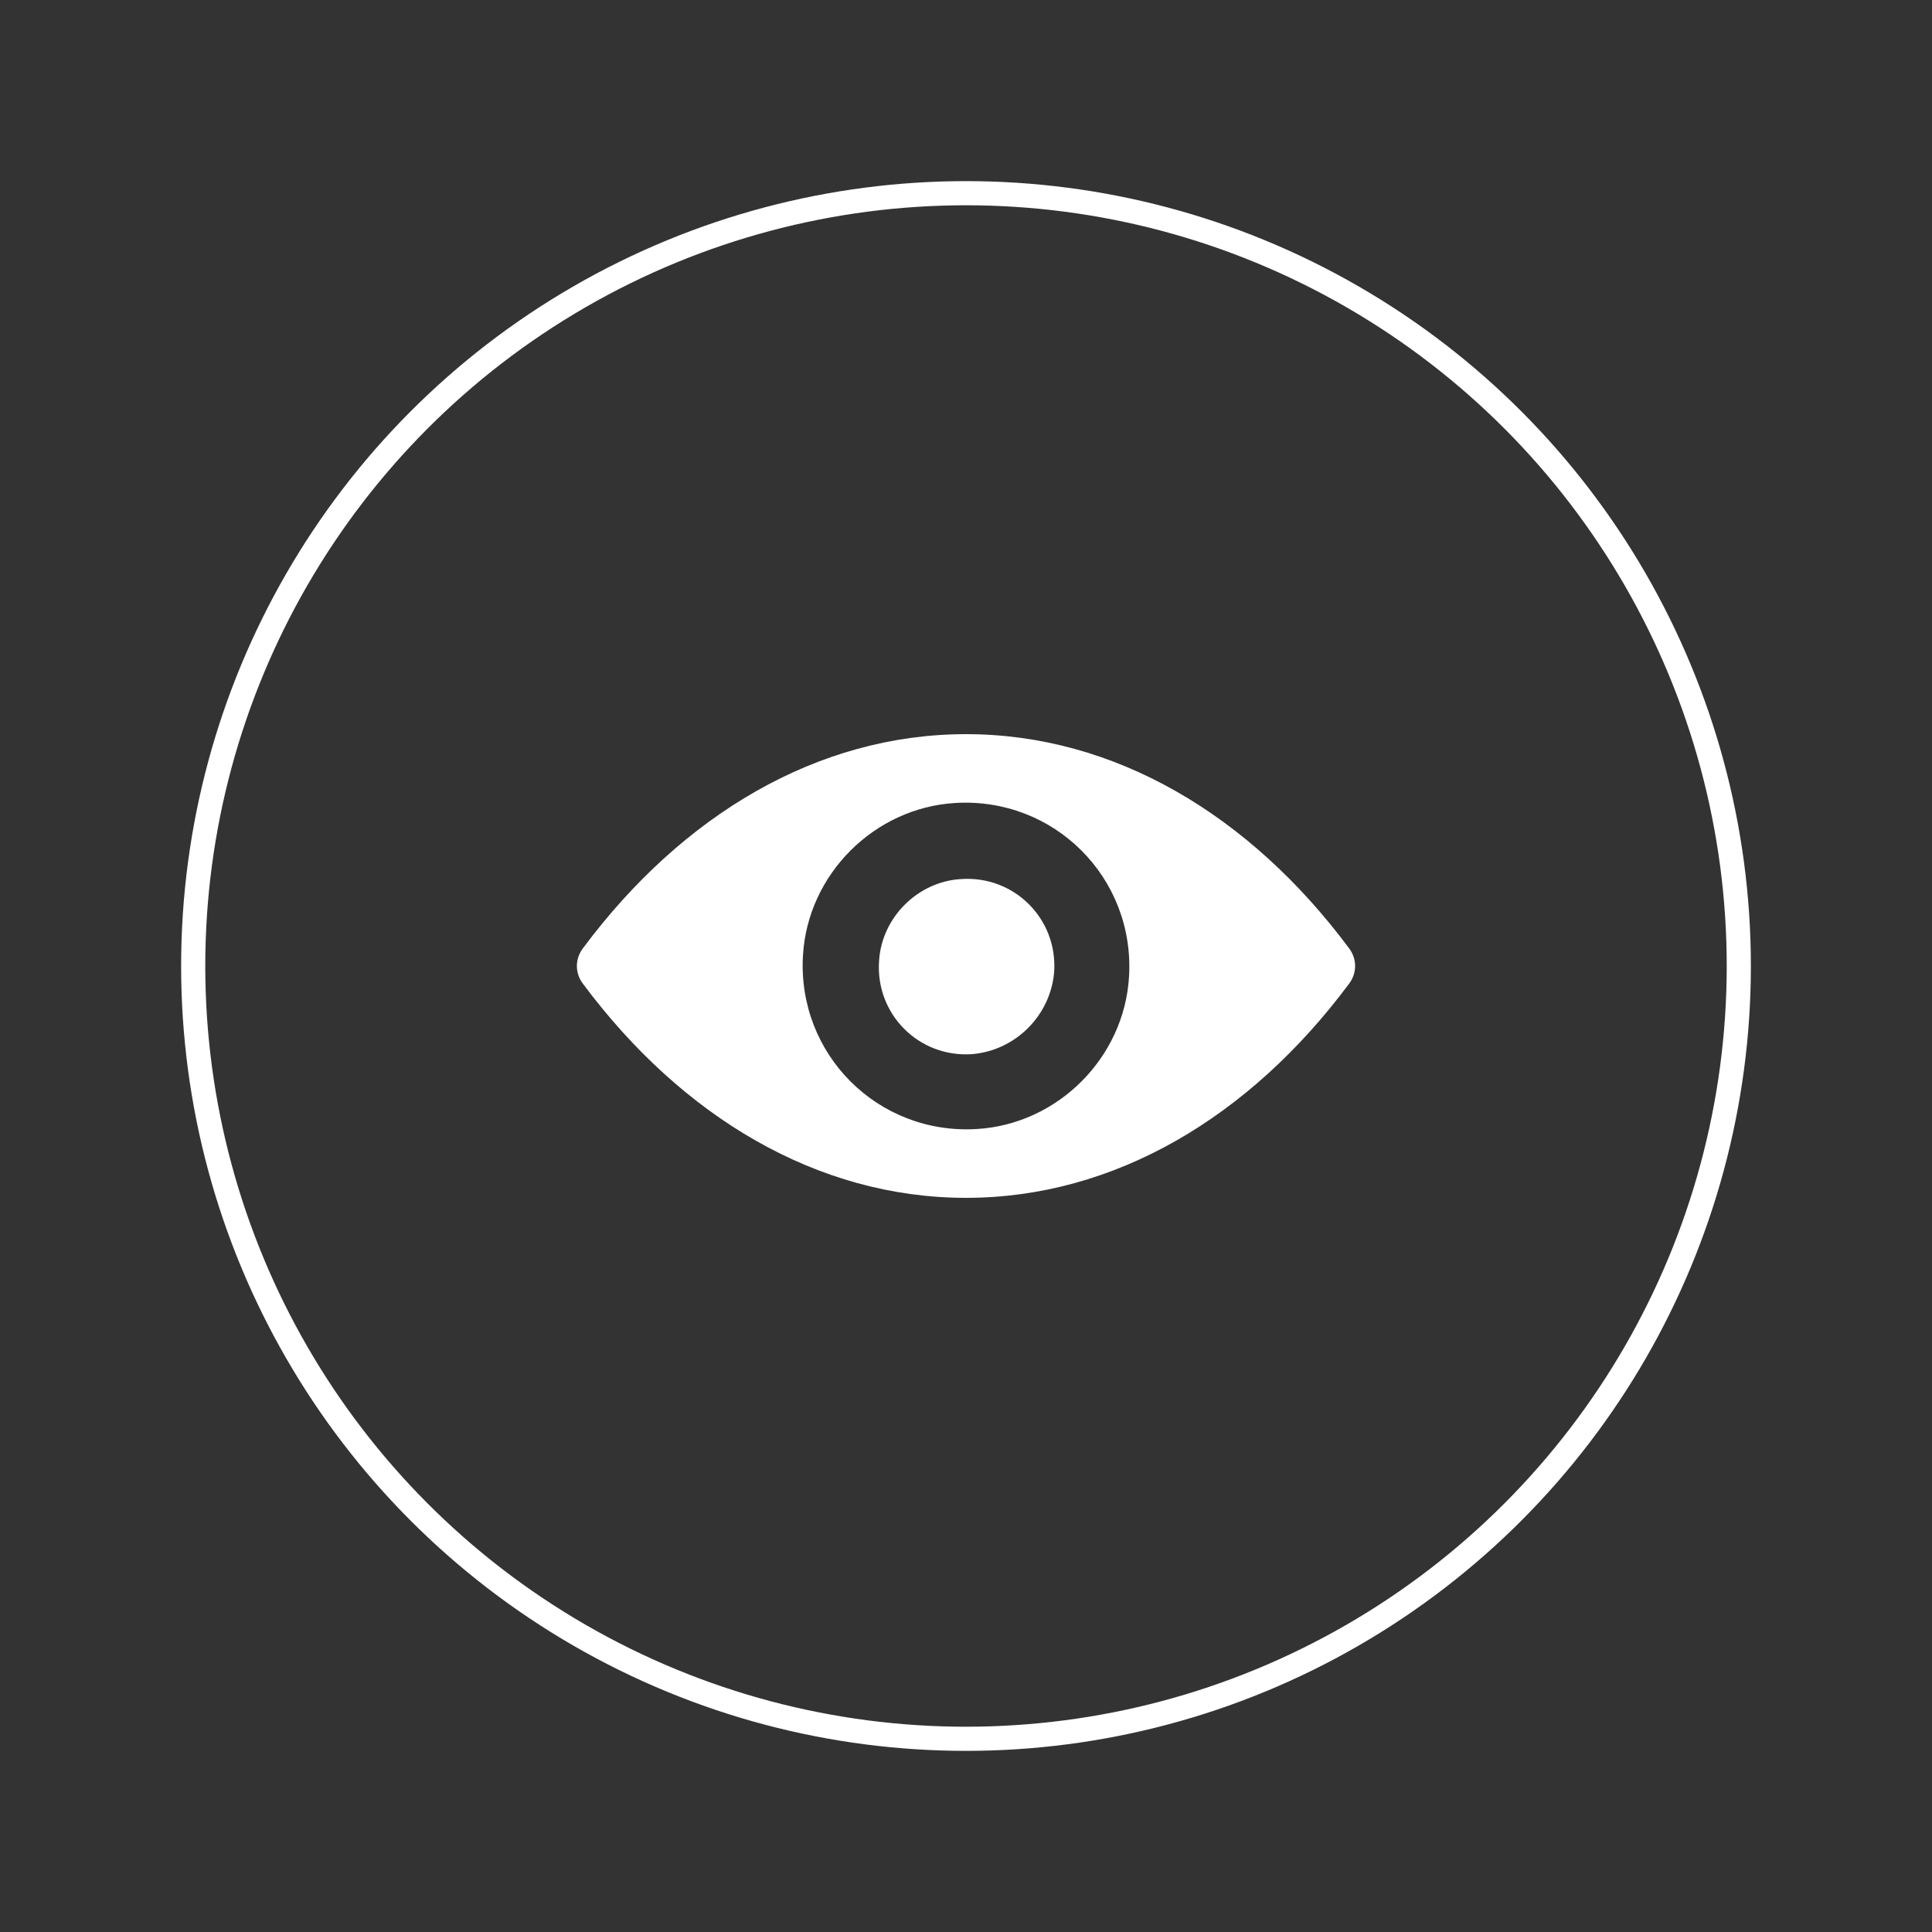
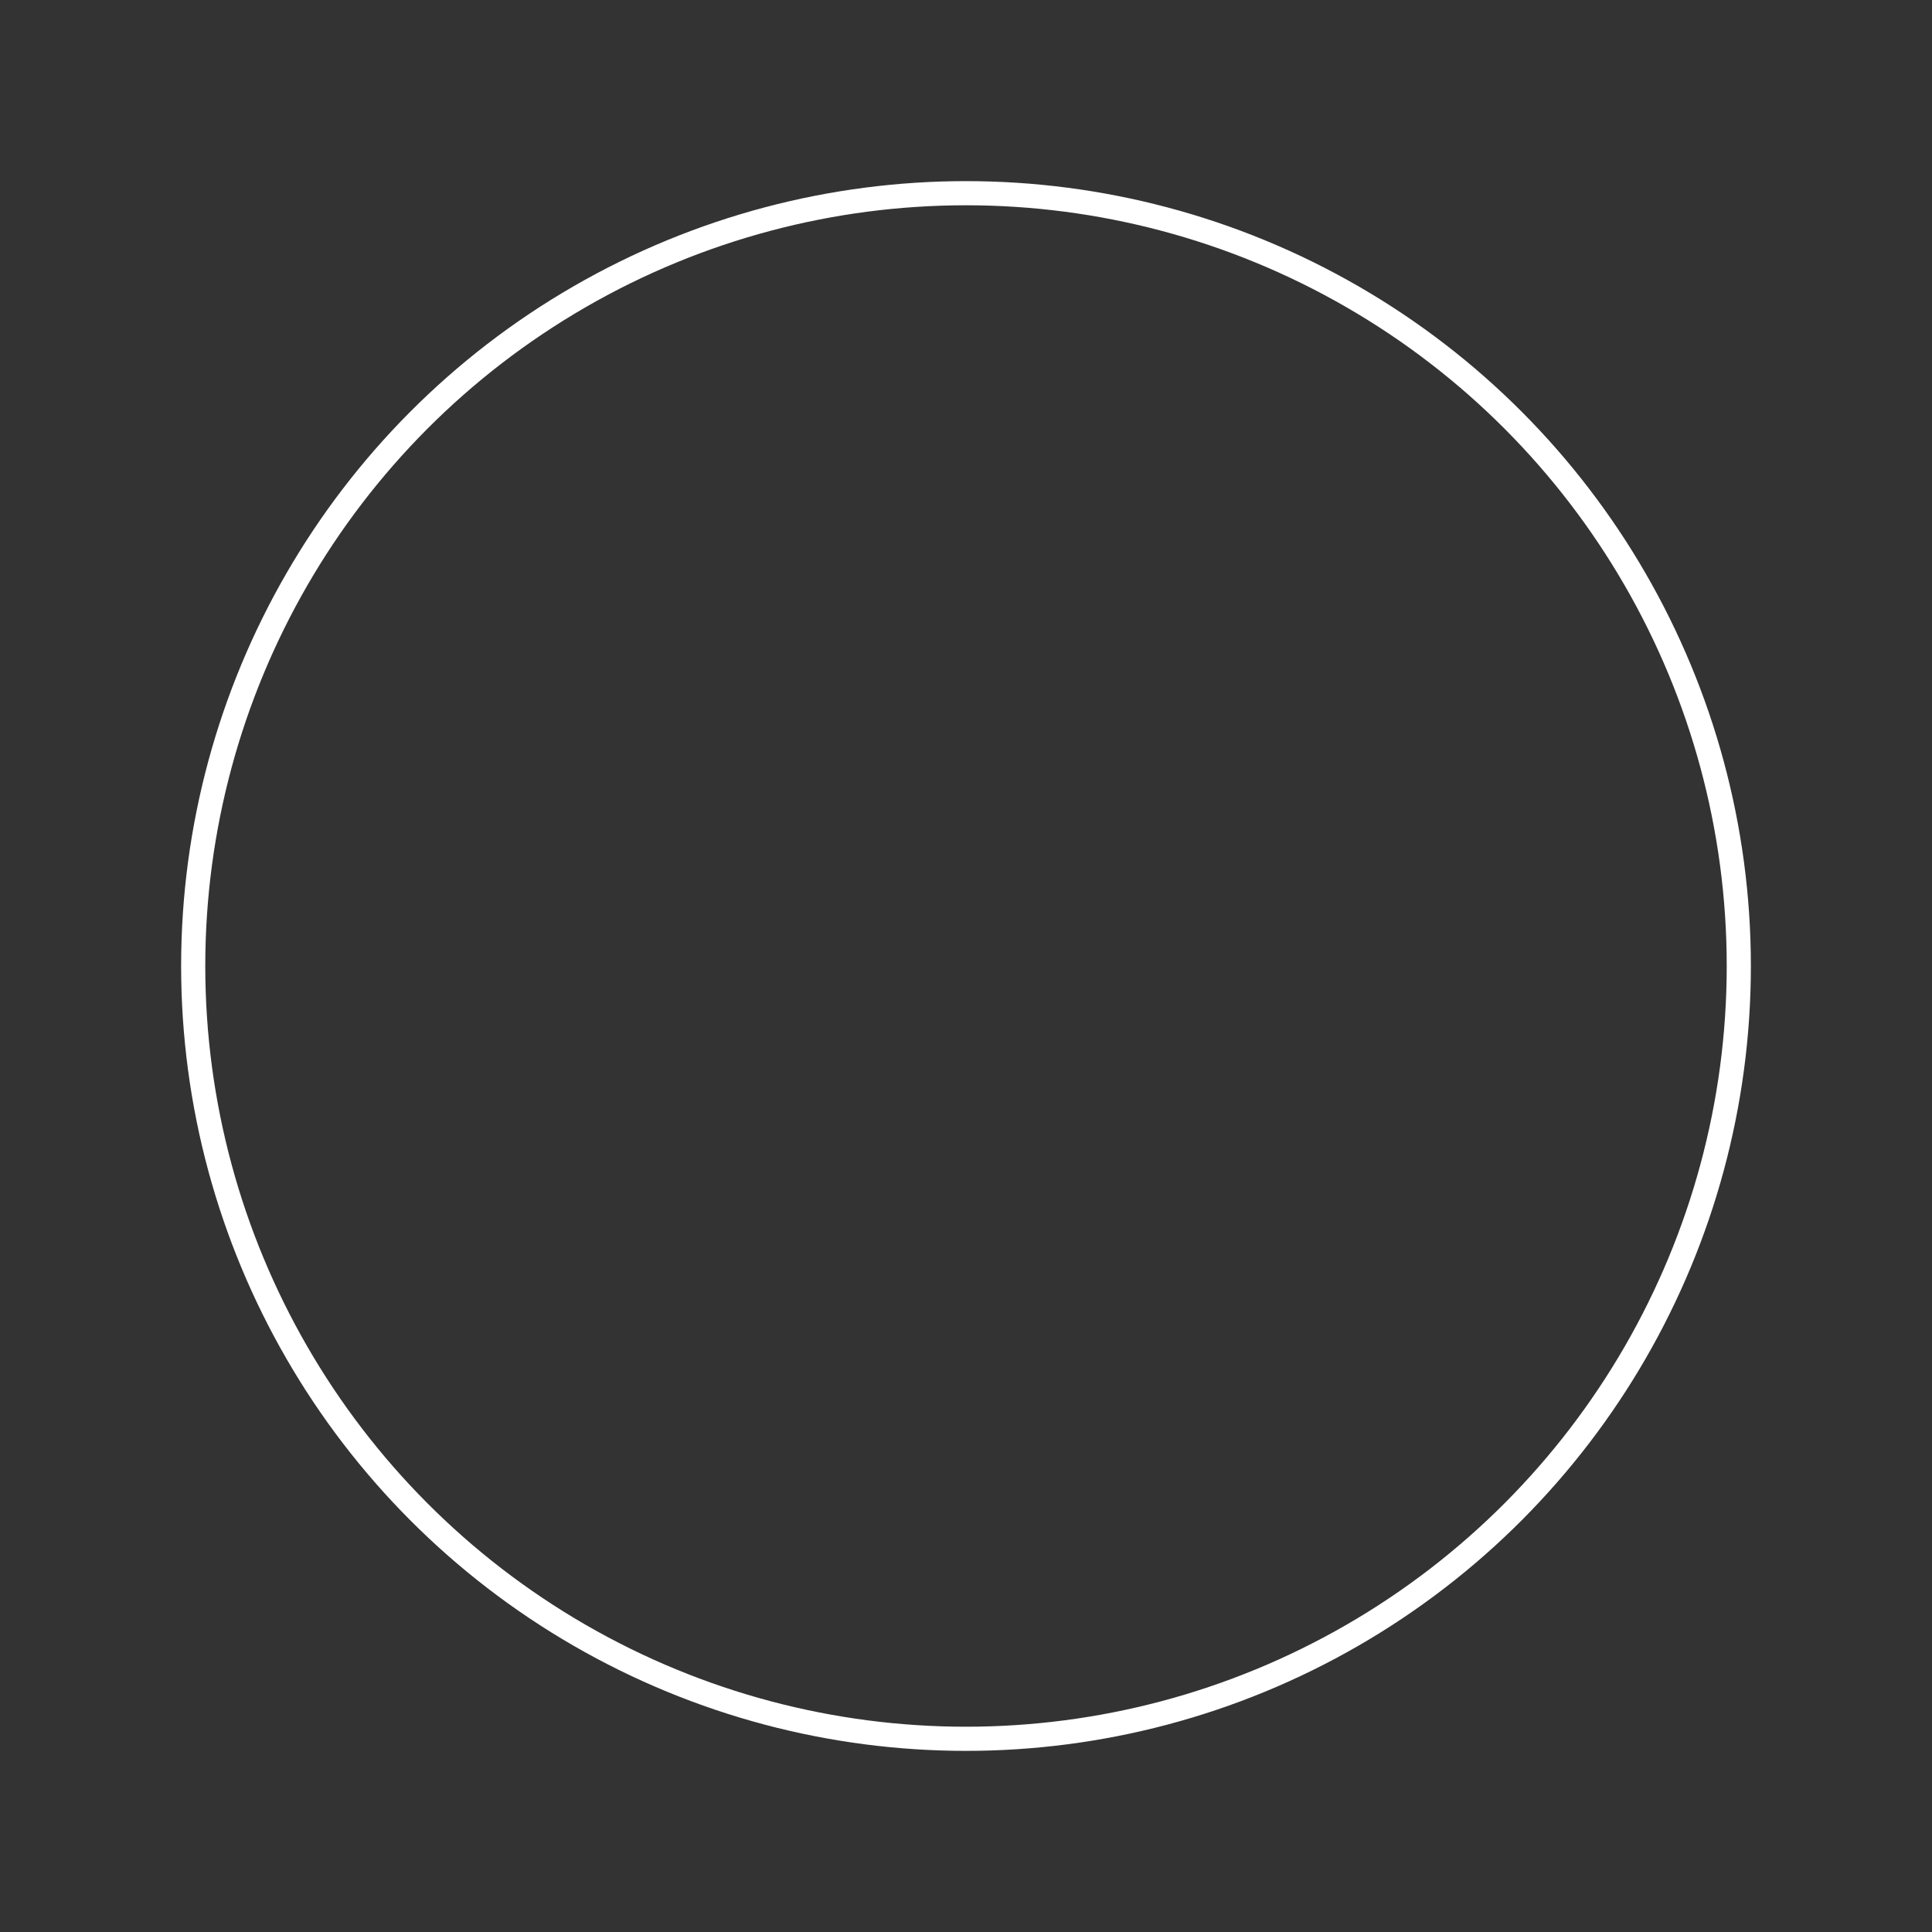
<svg xmlns="http://www.w3.org/2000/svg" version="1.1" x="0px" y="0px" viewBox="0 0 160 160" style="enable-background:new 0 0 160 160;" xml:space="preserve">
  <rect x="0" y="0" width="160" height="160" fill="#333333" stroke="none" />
  <style type="text/css">
	.st0{display:none;}
	.st1{display:inline;}
	.st2{fill:#FFFFFF;}
	.st3{fill:none;stroke:#FFFFFF;stroke-width:2;stroke-miterlimit:10;}
	.st4{display:inline;fill:none;stroke:#FFFFFF;stroke-width:2;stroke-miterlimit:10;}
	.st5{display:inline;fill:#FFFFFF;}
</style>
  <g id="bl" class="st0">
    <rect class="st1" width="160" height="160" />
  </g>
  <g id="blackbook" class="st0">
    <g class="st1">
      <path class="st2" d="M80,16c-35.3,0-64,28.7-64,64c0,35.3,28.7,64,64,64c35.3,0,64-28.7,64-64C144,44.7,115.3,16,80,16z     M109,110.9H58.7c-4.3,0-7.7-3.5-7.7-7.7V56.8c0-4.3,3.5-7.7,7.7-7.7h42.5v50.3H58.7c-2.1,0-3.9,1.7-3.9,3.9    c0,2.1,1.7,3.9,3.9,3.9h46.4V56.8h3.9V110.9z" />
-       <path class="st2" d="M77.4,89.8l13.1-30.1h-4.4L75.8,83.8L65.6,59.8h-4.5l13.1,30.1H77.4z M87.4,61.8L87.4,61.8l0,0.1L87.4,61.8z" />
    </g>
  </g>
  <g id="audit">
    <circle class="st3" cx="80" cy="80" r="64" />
    <g>
      <g>
-         <path class="st2" d="M80,60.8c-12.3,0-23.5,6.7-31.7,17.7c-0.7,0.9-0.7,2.1,0,3C56.5,92.5,67.7,99.2,80,99.2     c12.3,0,23.5-6.7,31.7-17.7c0.7-0.9,0.7-2.1,0-3C103.5,67.5,92.3,60.8,80,60.8L80,60.8z M80.9,93.5C72.7,94,66,87.3,66.5,79.1     c0.4-6.7,5.9-12.2,12.6-12.6C87.3,66,94,72.7,93.5,80.9C93.1,87.6,87.6,93.1,80.9,93.5L80.9,93.5z M80.5,87.3     c-4.4,0.3-8-3.3-7.7-7.7c0.2-3.6,3.2-6.6,6.8-6.8c4.4-0.3,8,3.3,7.7,7.7C87,84.1,84.1,87,80.5,87.3L80.5,87.3z M80.5,87.3" />
-       </g>
+         </g>
    </g>
  </g>
  <g id="why" class="st0">
    <circle class="st4" cx="80" cy="80" r="64" />
    <path class="st5" d="M97.9,77v-9.3c0-9.9-8.1-17.9-17.9-17.9c-9.9,0-17.9,8.1-17.9,17.9V77c-2.9,0.6-5.1,3.2-5.1,6.2v20.5   c0,3.5,2.9,6.4,6.4,6.4h33.3c3.5,0,6.4-2.9,6.4-6.4V83.3C103,80.2,100.8,77.6,97.9,77z M82.8,97v6.3h-5.6V97   c-1.7-1-2.8-2.8-2.8-4.9c0-3.1,2.5-5.6,5.6-5.6c3.1,0,5.6,2.5,5.6,5.6C85.6,94.2,84.5,96,82.8,97z M88.6,76.9H71.4v-9.1   c0-4.7,3.9-8.6,8.6-8.6c4.7,0,8.6,3.8,8.6,8.6V76.9z" />
  </g>
</svg>